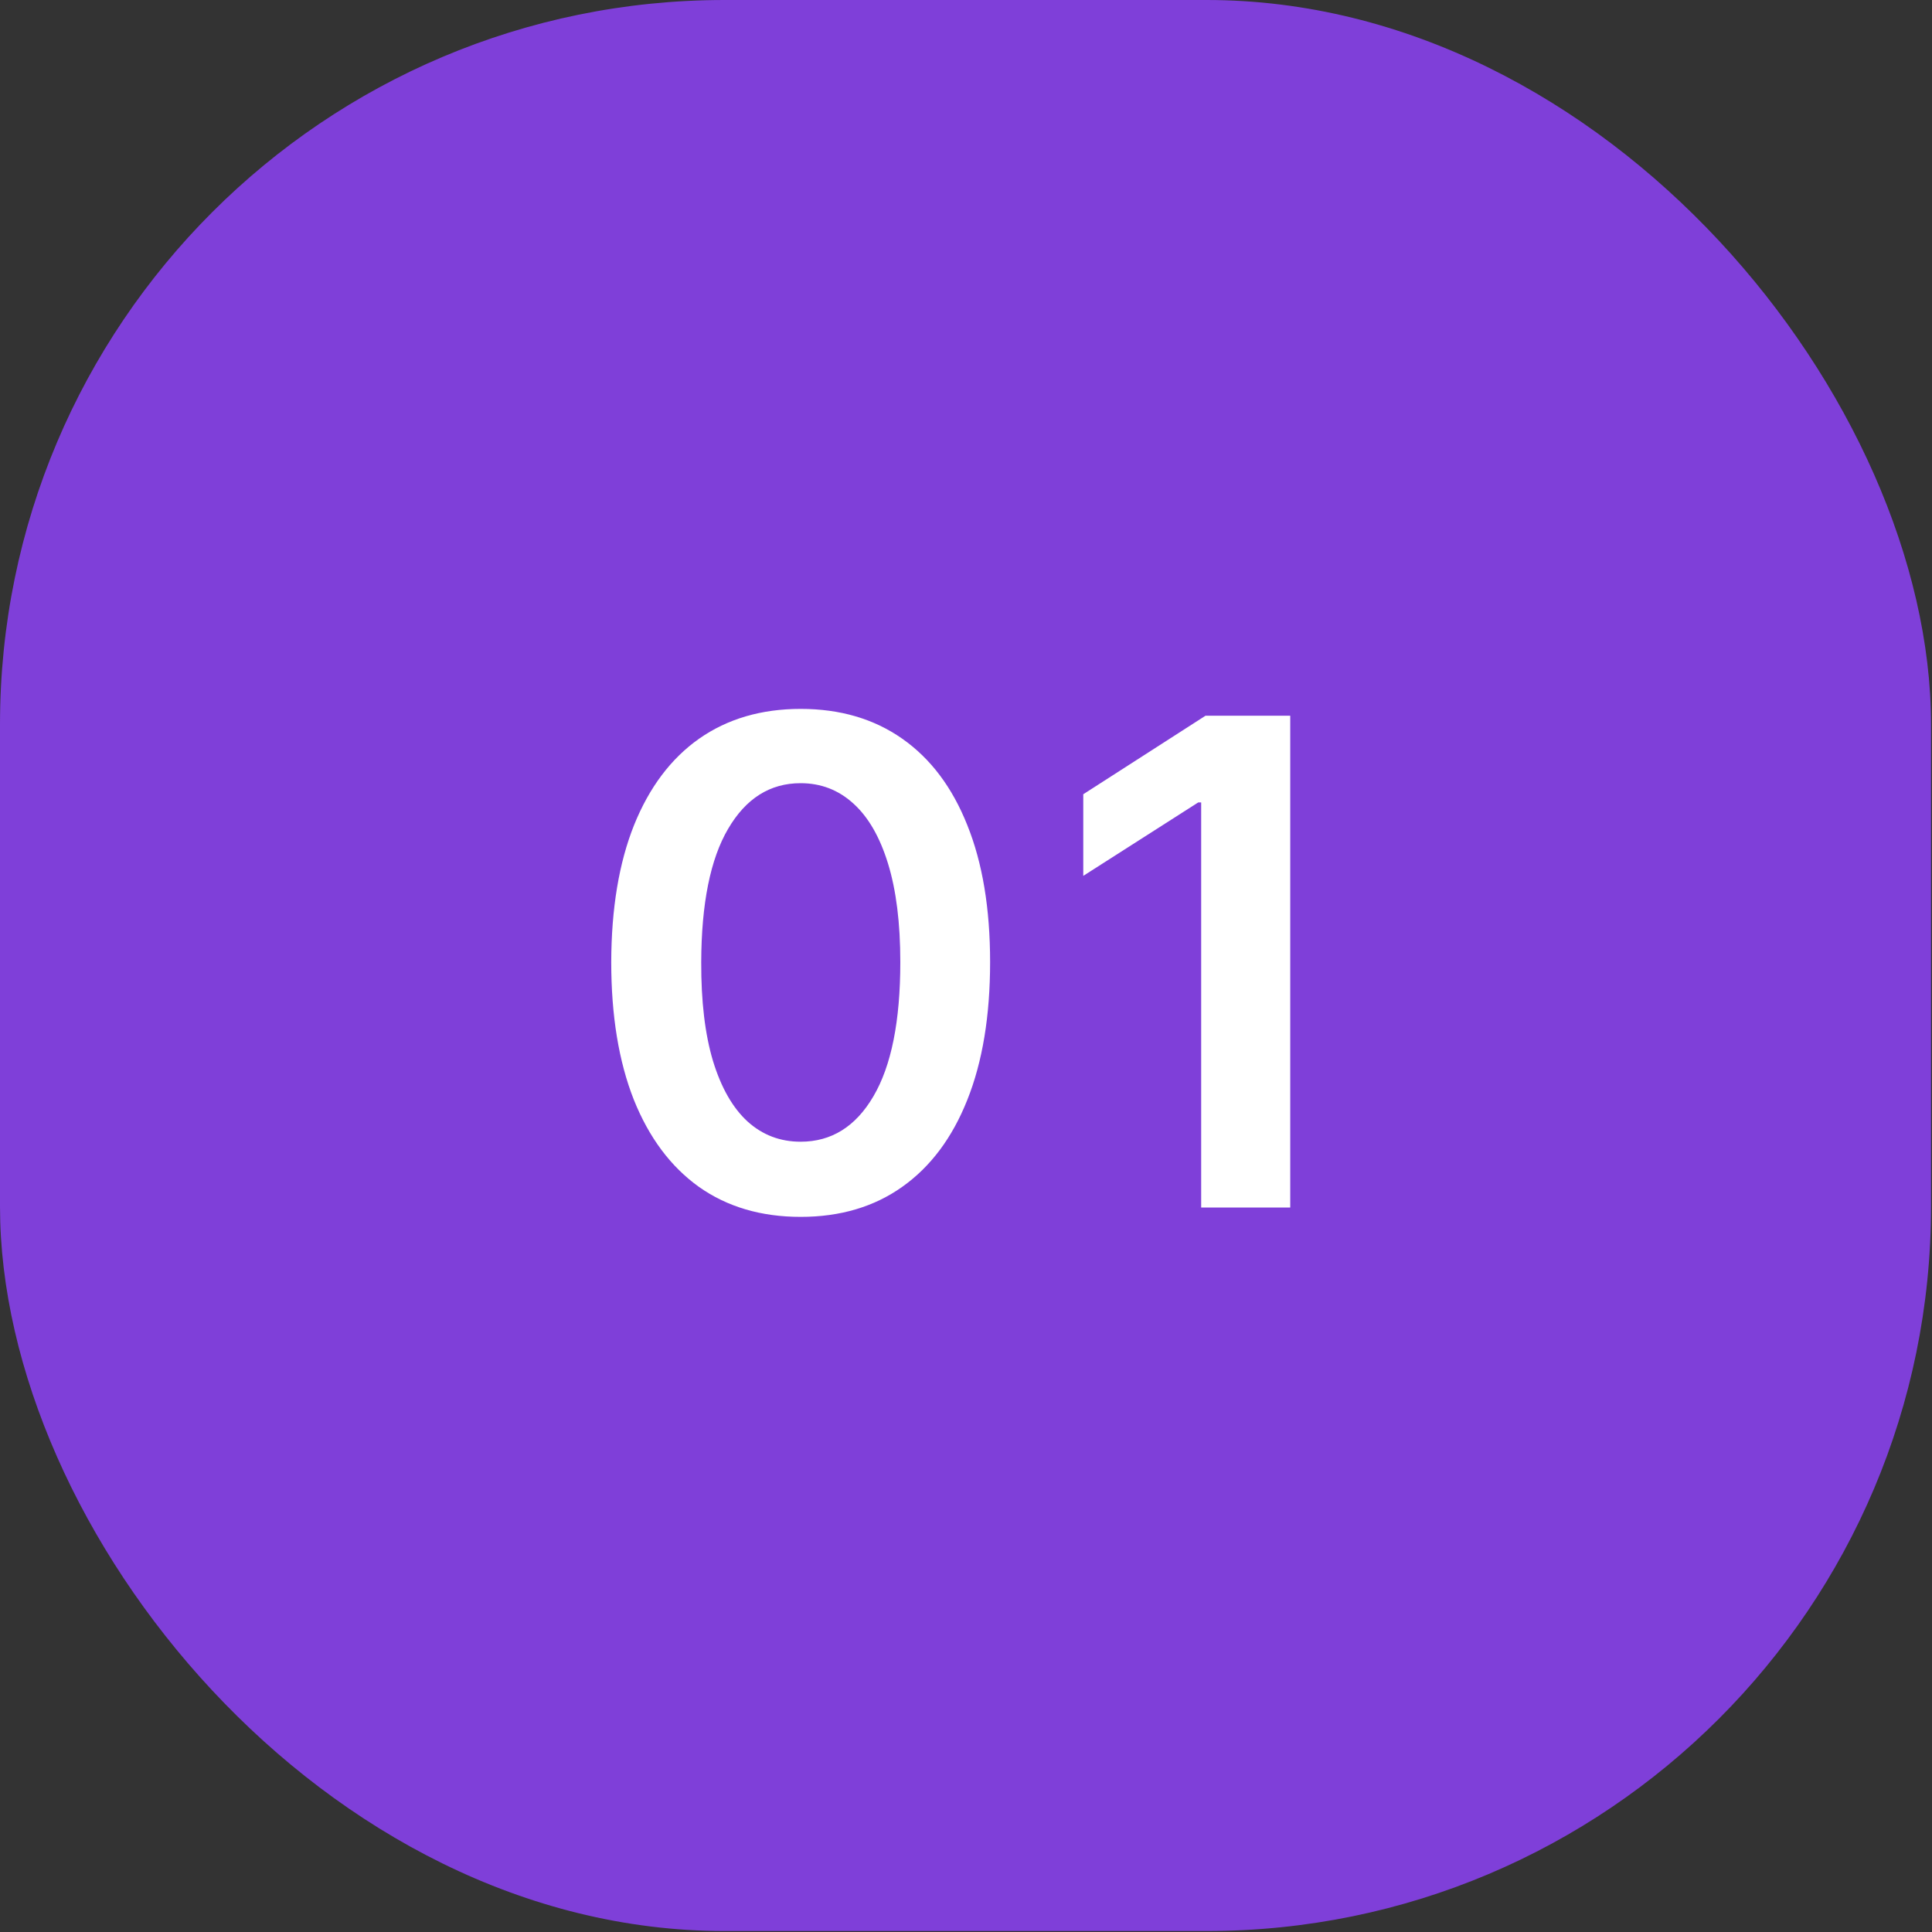
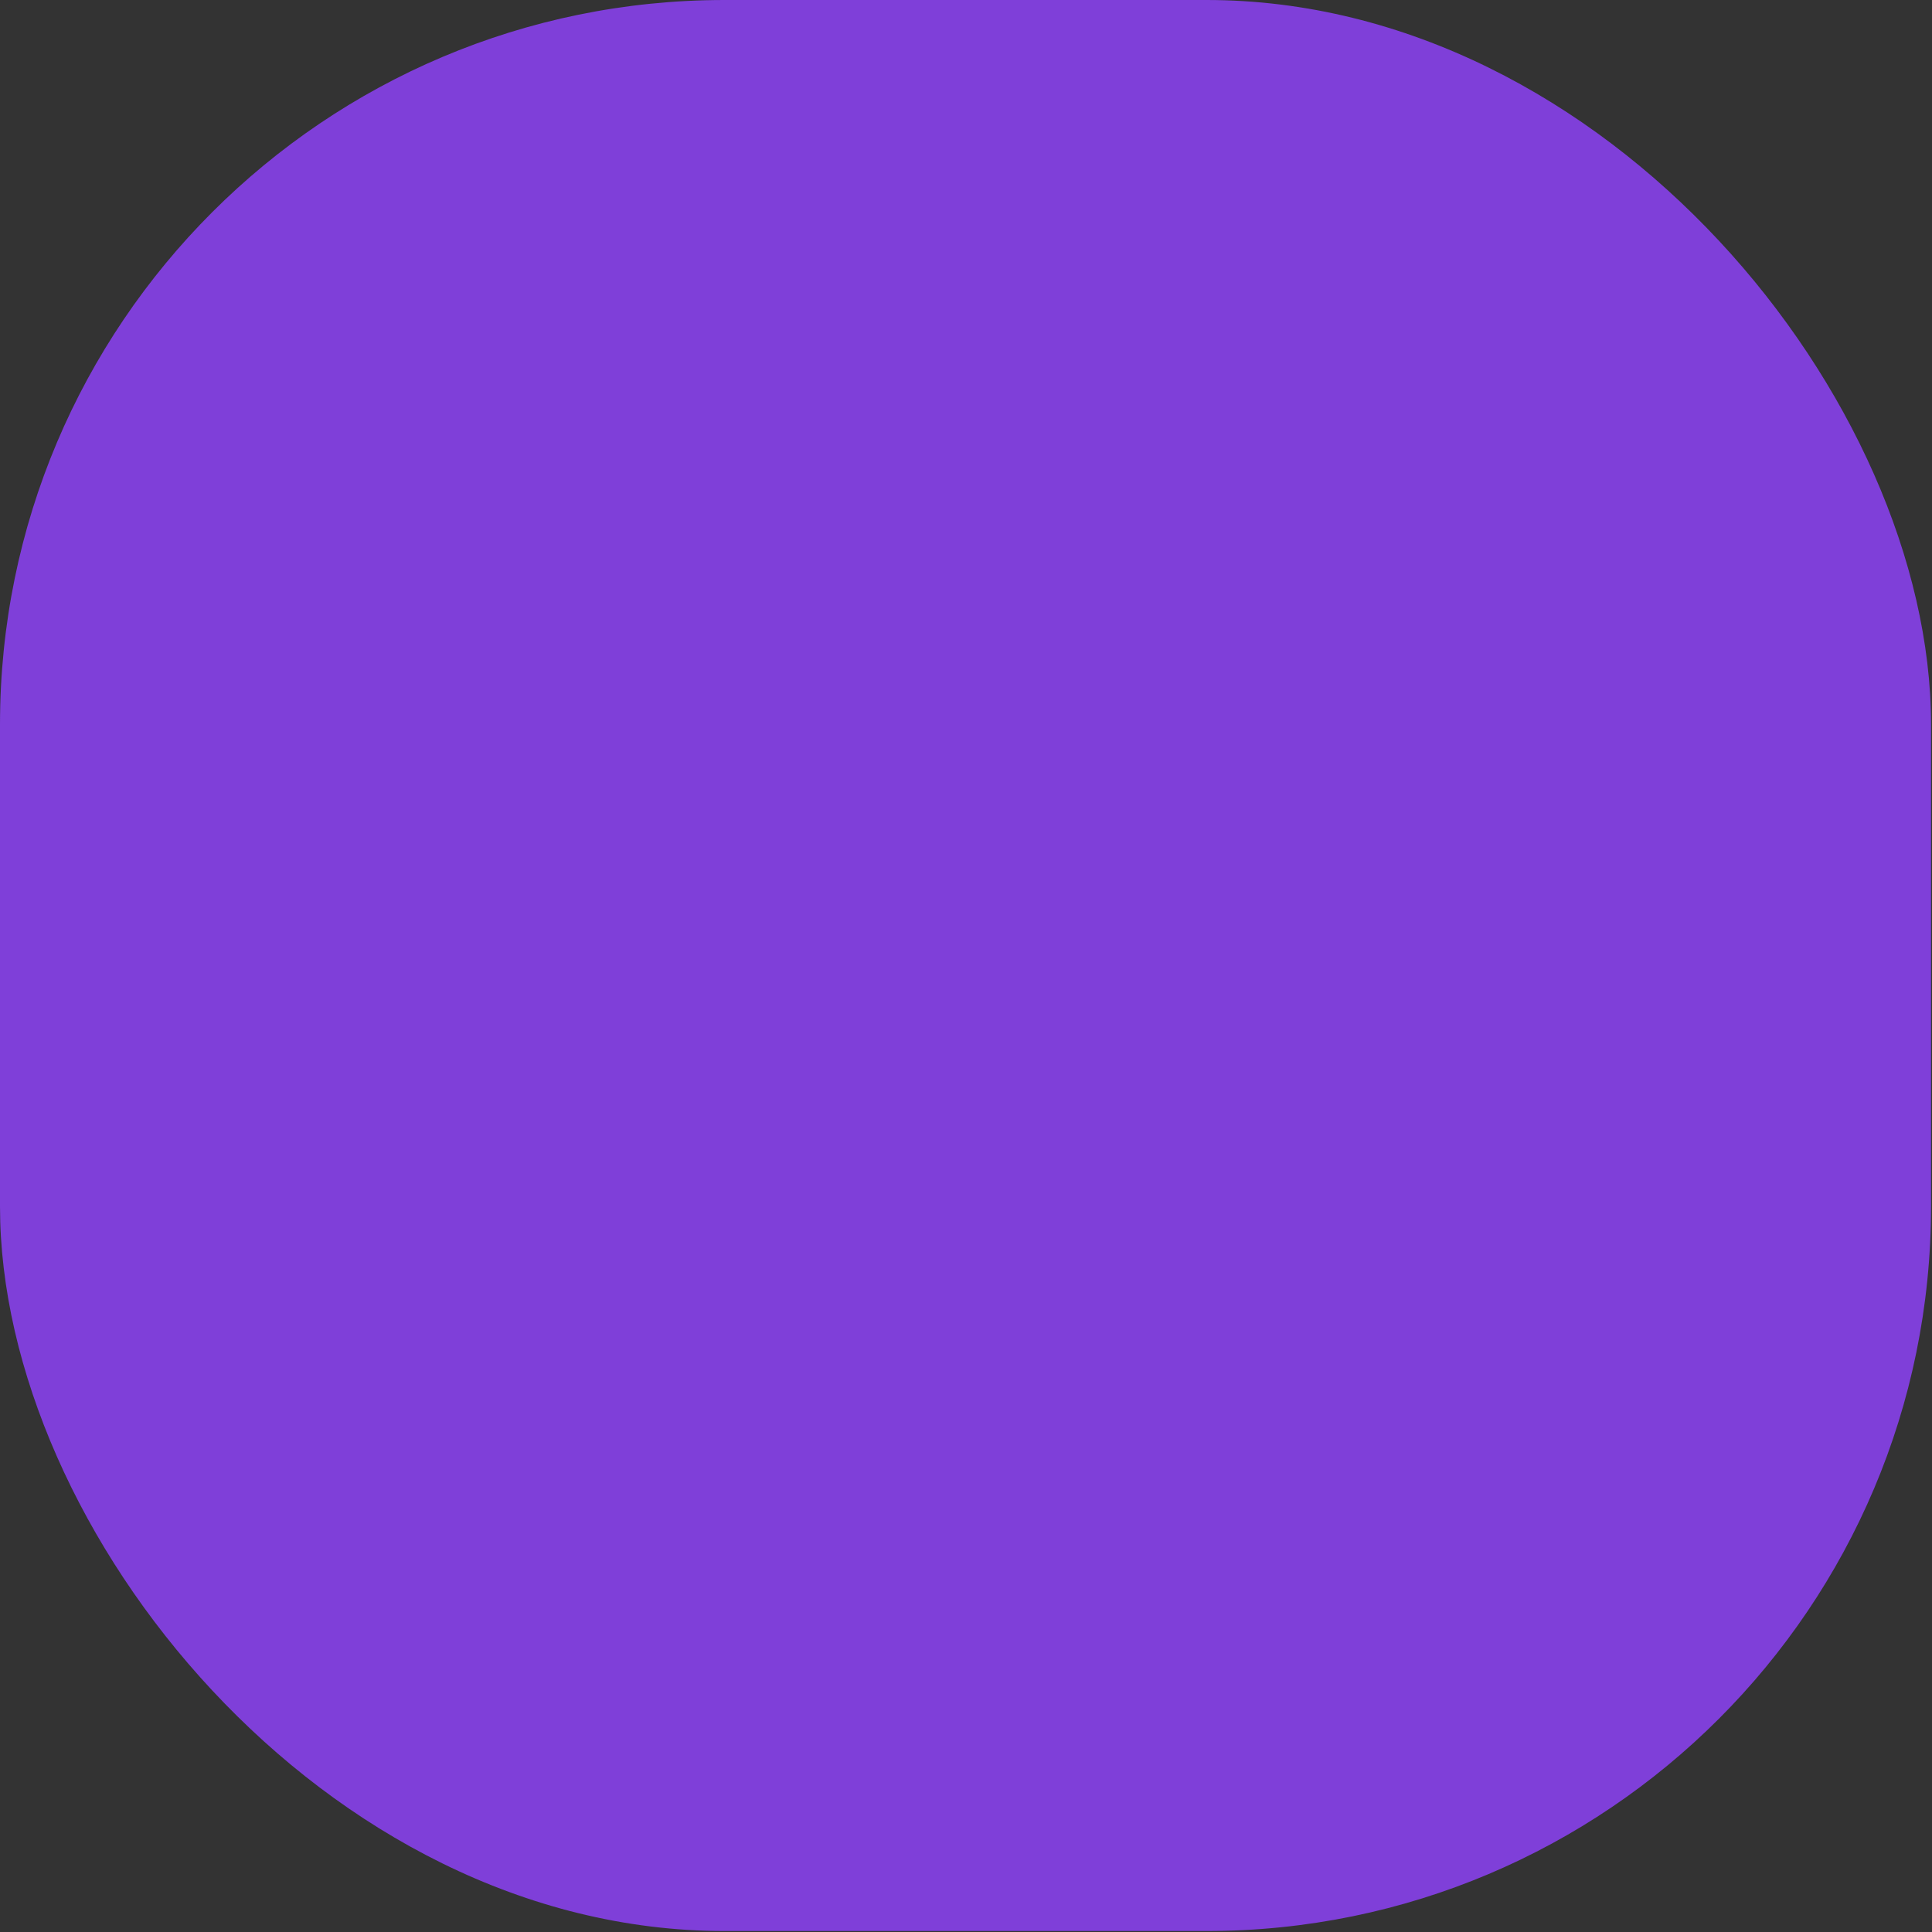
<svg xmlns="http://www.w3.org/2000/svg" version="1.1" viewBox="0 0 40 40">
  <rect x="0" y="0" width="40" height="40" fill="#333333" stroke="none" />
  <rect width="39.98" height="39.98" rx="15" fill="#7F3FD9" />
-   <path d="m16.577 25.194c-0.819 0-1.521-0.207-2.108-0.622-0.583-0.418-1.032-1.019-1.347-1.805-0.311-0.789-0.467-1.738-0.467-2.849 0.003-1.11 0.161-2.055 0.472-2.834 0.315-0.782 0.764-1.379 1.347-1.79 0.587-0.411 1.288-0.617 2.103-0.617s1.516 0.205 2.103 0.617c0.587 0.411 1.036 1.008 1.347 1.79 0.315 0.782 0.472 1.727 0.472 2.834 0 1.114-0.157 2.065-0.472 2.854-0.312 0.785-0.761 1.385-1.347 1.8-0.583 0.414-1.284 0.622-2.103 0.622zm0-1.556c0.636 0 1.139-0.313 1.506-0.94 0.371-0.63 0.557-1.556 0.557-2.779 0-0.809-0.085-1.488-0.254-2.038-0.169-0.55-0.408-0.965-0.716-1.243-0.308-0.282-0.673-0.423-1.094-0.423-0.633 0-1.133 0.315-1.501 0.945-0.368 0.626-0.553 1.546-0.557 2.759-0.003 0.812 0.078 1.495 0.244 2.048 0.169 0.553 0.408 0.971 0.716 1.253 0.308 0.278 0.674 0.418 1.099 0.418zm10.136-8.82v10.182h-1.844v-8.387h-0.06l-2.381 1.521v-1.69l2.531-1.626h1.755z" fill="#fff" />
</svg>